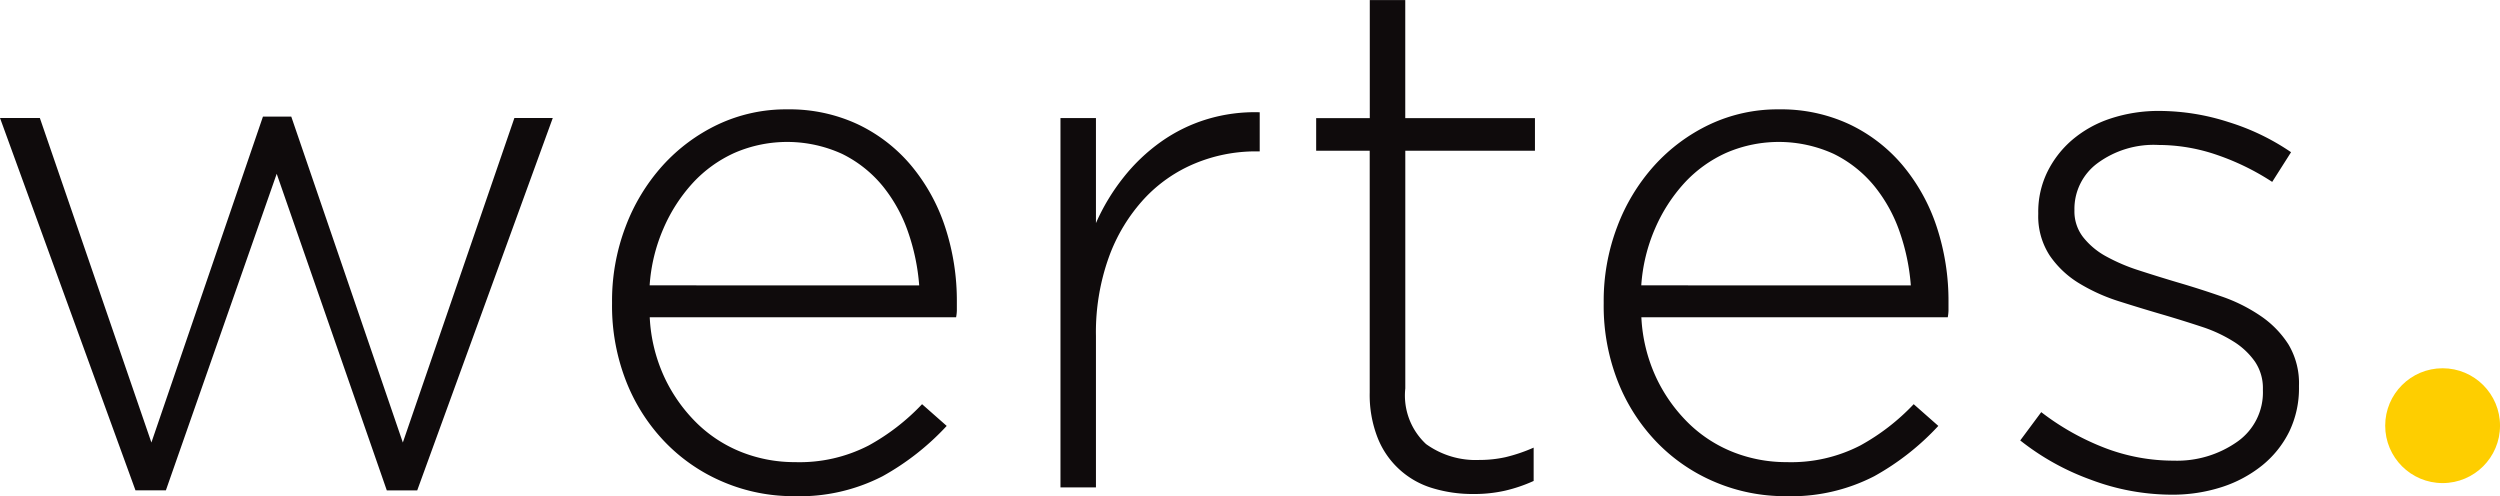
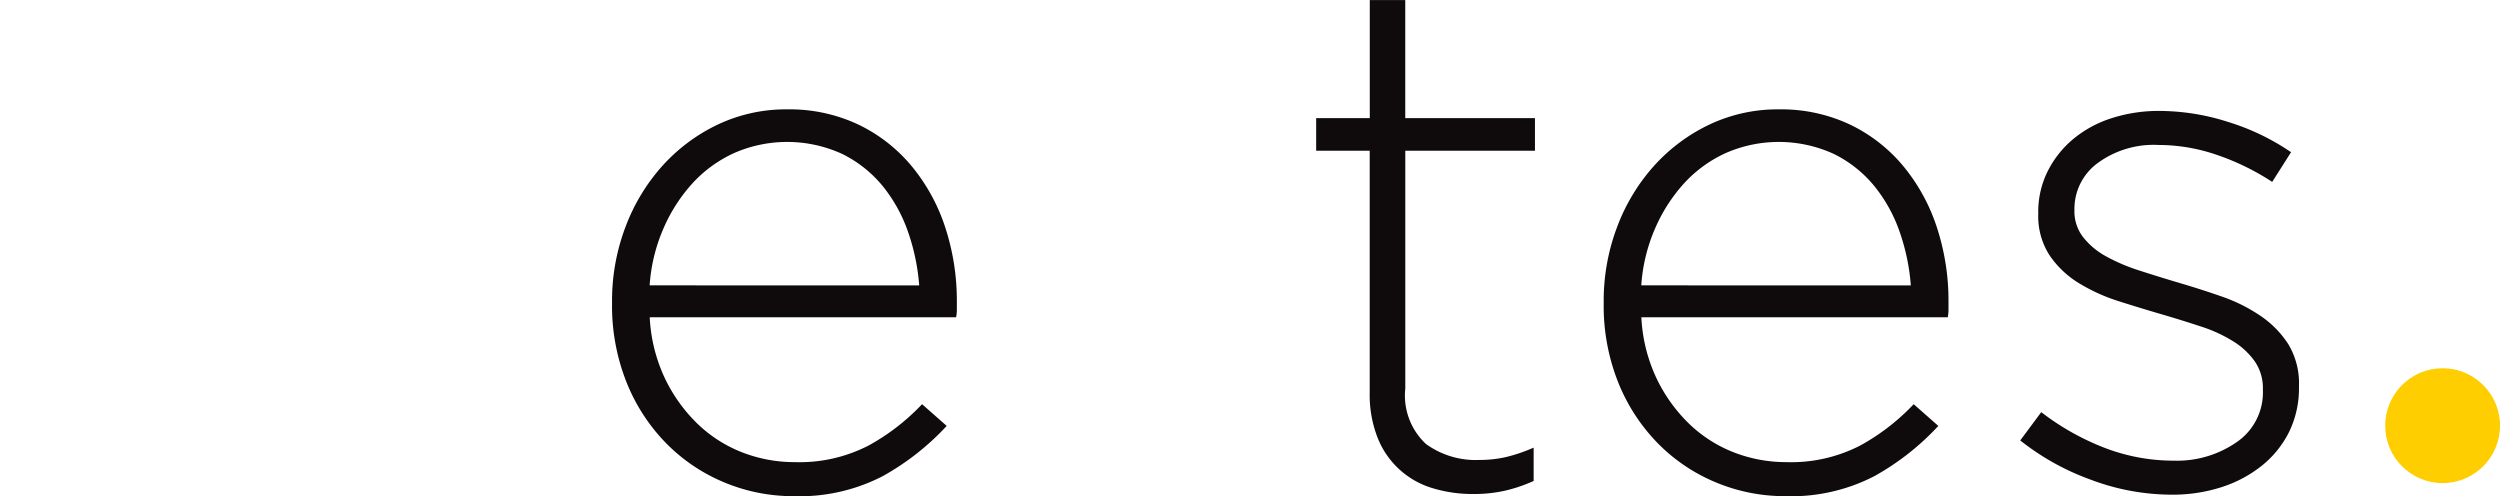
<svg xmlns="http://www.w3.org/2000/svg" width="132.55" height="26.308" viewBox="0 0 132.55 26.308">
  <g id="Group_2" data-name="Group 2" transform="translate(-361.336 -285.807)">
    <g id="Group_1" data-name="Group 1" transform="translate(361.336 285.807)">
-       <path id="Path_1" data-name="Path 1" d="M383.457,311.185h-1.613L376.007,294.4l-5.876,16.783h-1.612l-7.182-19.741h2.112l5.914,17.206,5.915-17.282h1.5l5.916,17.282,5.914-17.206h2.035Z" transform="translate(-361.336 -285.185)" fill="#0f0b0c" />
      <path id="Path_2" data-name="Path 2" d="M393.33,305.293a8.386,8.386,0,0,0,1.731,2.407,7.154,7.154,0,0,0,2.369,1.511,7.65,7.65,0,0,0,2.792.515,7.986,7.986,0,0,0,3.908-.883,11.535,11.535,0,0,0,2.83-2.189l1.306,1.152a13.624,13.624,0,0,1-3.4,2.668,9.613,9.613,0,0,1-4.716,1.057,9.478,9.478,0,0,1-3.676-.73,9.32,9.32,0,0,1-3.08-2.074,9.79,9.79,0,0,1-2.1-3.227,10.949,10.949,0,0,1-.771-4.186v-.077a11.036,11.036,0,0,1,.71-3.975,10.214,10.214,0,0,1,1.959-3.245,9.359,9.359,0,0,1,2.937-2.189,8.455,8.455,0,0,1,3.687-.806,8.562,8.562,0,0,1,3.725.787,8.385,8.385,0,0,1,2.823,2.17,9.9,9.9,0,0,1,1.806,3.244,12.512,12.512,0,0,1,.634,4.053v.422a2.331,2.331,0,0,1-.039.346H392.521A8.515,8.515,0,0,0,393.33,305.293Zm13.478-4.938a11.184,11.184,0,0,0-.6-2.861,8,8,0,0,0-1.348-2.42,6.471,6.471,0,0,0-2.138-1.69,7.011,7.011,0,0,0-5.7-.057,6.824,6.824,0,0,0-2.214,1.593,8.616,8.616,0,0,0-1.56,2.419,9.05,9.05,0,0,0-.732,3.015Z" transform="translate(-358.072 -285.224)" fill="#0f0b0c" />
-       <path id="Path_3" data-name="Path 3" d="M422.275,293.235a8.372,8.372,0,0,0-3.225.635,7.7,7.7,0,0,0-2.708,1.881,9.173,9.173,0,0,0-1.862,3.073,11.8,11.8,0,0,0-.692,4.2v8.026h-1.881V291.468h1.881v5.569a11.036,11.036,0,0,1,1.46-2.419,9.661,9.661,0,0,1,2-1.9,8.481,8.481,0,0,1,2.438-1.191,8.743,8.743,0,0,1,2.785-.365v2.074Z" transform="translate(-355.681 -285.209)" fill="#0f0b0c" />
      <path id="Path_4" data-name="Path 4" d="M434.1,311.826a7.408,7.408,0,0,1-1.669.173,7.286,7.286,0,0,1-2.151-.307,4.508,4.508,0,0,1-2.919-2.669,6.222,6.222,0,0,1-.422-2.4V293.8H424.1v-1.729h2.843v-6.26h1.881v6.26H435.7V293.8h-6.874V306.4a3.514,3.514,0,0,0,1.1,2.951,4.5,4.5,0,0,0,2.823.843,6.369,6.369,0,0,0,1.382-.146,8.57,8.57,0,0,0,1.5-.508v1.767A8.069,8.069,0,0,1,434.1,311.826Z" transform="translate(-354.317 -285.807)" fill="#0f0b0c" />
      <path id="Path_5" data-name="Path 5" d="M440.618,305.293a8.386,8.386,0,0,0,1.731,2.407,7.155,7.155,0,0,0,2.369,1.511,7.651,7.651,0,0,0,2.792.515,7.986,7.986,0,0,0,3.908-.883,11.512,11.512,0,0,0,2.83-2.189l1.306,1.152a13.625,13.625,0,0,1-3.4,2.668,9.611,9.611,0,0,1-4.715,1.057,9.479,9.479,0,0,1-3.677-.73,9.32,9.32,0,0,1-3.08-2.074,9.809,9.809,0,0,1-2.1-3.227,10.949,10.949,0,0,1-.77-4.186v-.077a11.036,11.036,0,0,1,.71-3.975,10.215,10.215,0,0,1,1.959-3.245,9.358,9.358,0,0,1,2.937-2.189,8.455,8.455,0,0,1,3.687-.806,8.562,8.562,0,0,1,3.725.787,8.375,8.375,0,0,1,2.823,2.17,9.9,9.9,0,0,1,1.806,3.244,12.513,12.513,0,0,1,.634,4.053v.422a2.453,2.453,0,0,1-.038.346H439.809A8.537,8.537,0,0,0,440.618,305.293Zm13.478-4.938a11.18,11.18,0,0,0-.6-2.861,8,8,0,0,0-1.348-2.42,6.472,6.472,0,0,0-2.138-1.69,7.011,7.011,0,0,0-5.7-.057,6.824,6.824,0,0,0-2.214,1.593,8.641,8.641,0,0,0-1.56,2.419,9.078,9.078,0,0,0-.732,3.015Z" transform="translate(-352.784 -285.224)" fill="#0f0b0c" />
      <path id="Path_6" data-name="Path 6" d="M471.942,308.094a5.348,5.348,0,0,1-1.441,1.8,6.677,6.677,0,0,1-2.151,1.15,8.474,8.474,0,0,1-2.649.4,12.214,12.214,0,0,1-4.3-.8,13.243,13.243,0,0,1-3.725-2.076l1.114-1.5a13.437,13.437,0,0,0,3.38,1.9,10.165,10.165,0,0,0,3.648.672,5.543,5.543,0,0,0,3.36-1,3.189,3.189,0,0,0,1.364-2.722v-.077a2.5,2.5,0,0,0-.424-1.455,3.892,3.892,0,0,0-1.152-1.074,7.579,7.579,0,0,0-1.651-.766q-.922-.305-1.959-.613-1.191-.345-2.4-.729a9.658,9.658,0,0,1-2.171-.976,5.066,5.066,0,0,1-1.554-1.475,3.819,3.819,0,0,1-.6-2.186V296.5a4.811,4.811,0,0,1,.481-2.165,5.326,5.326,0,0,1,1.324-1.706,6.048,6.048,0,0,1,2.036-1.131,8.113,8.113,0,0,1,2.612-.4,12.008,12.008,0,0,1,3.628.588,12.28,12.28,0,0,1,3.323,1.6l-1,1.574a13.045,13.045,0,0,0-2.9-1.421,9.538,9.538,0,0,0-3.131-.537,5.016,5.016,0,0,0-3.245.977,3.01,3.01,0,0,0-1.21,2.434v.076a2.222,2.222,0,0,0,.461,1.4,3.952,3.952,0,0,0,1.21,1.015,9.679,9.679,0,0,0,1.748.747q1,.325,2.036.633,1.189.347,2.341.748a8.669,8.669,0,0,1,2.074,1.034,5.2,5.2,0,0,1,1.479,1.514,4.01,4.01,0,0,1,.557,2.184v.078A5.285,5.285,0,0,1,471.942,308.094Z" transform="translate(-350.563 -285.216)" fill="#0f0b0c" />
    </g>
    <circle id="Ellipse_1" data-name="Ellipse 1" cx="3.044" cy="3.044" r="3.044" transform="translate(487.799 305.332)" fill="#fece00" />
  </g>
</svg>